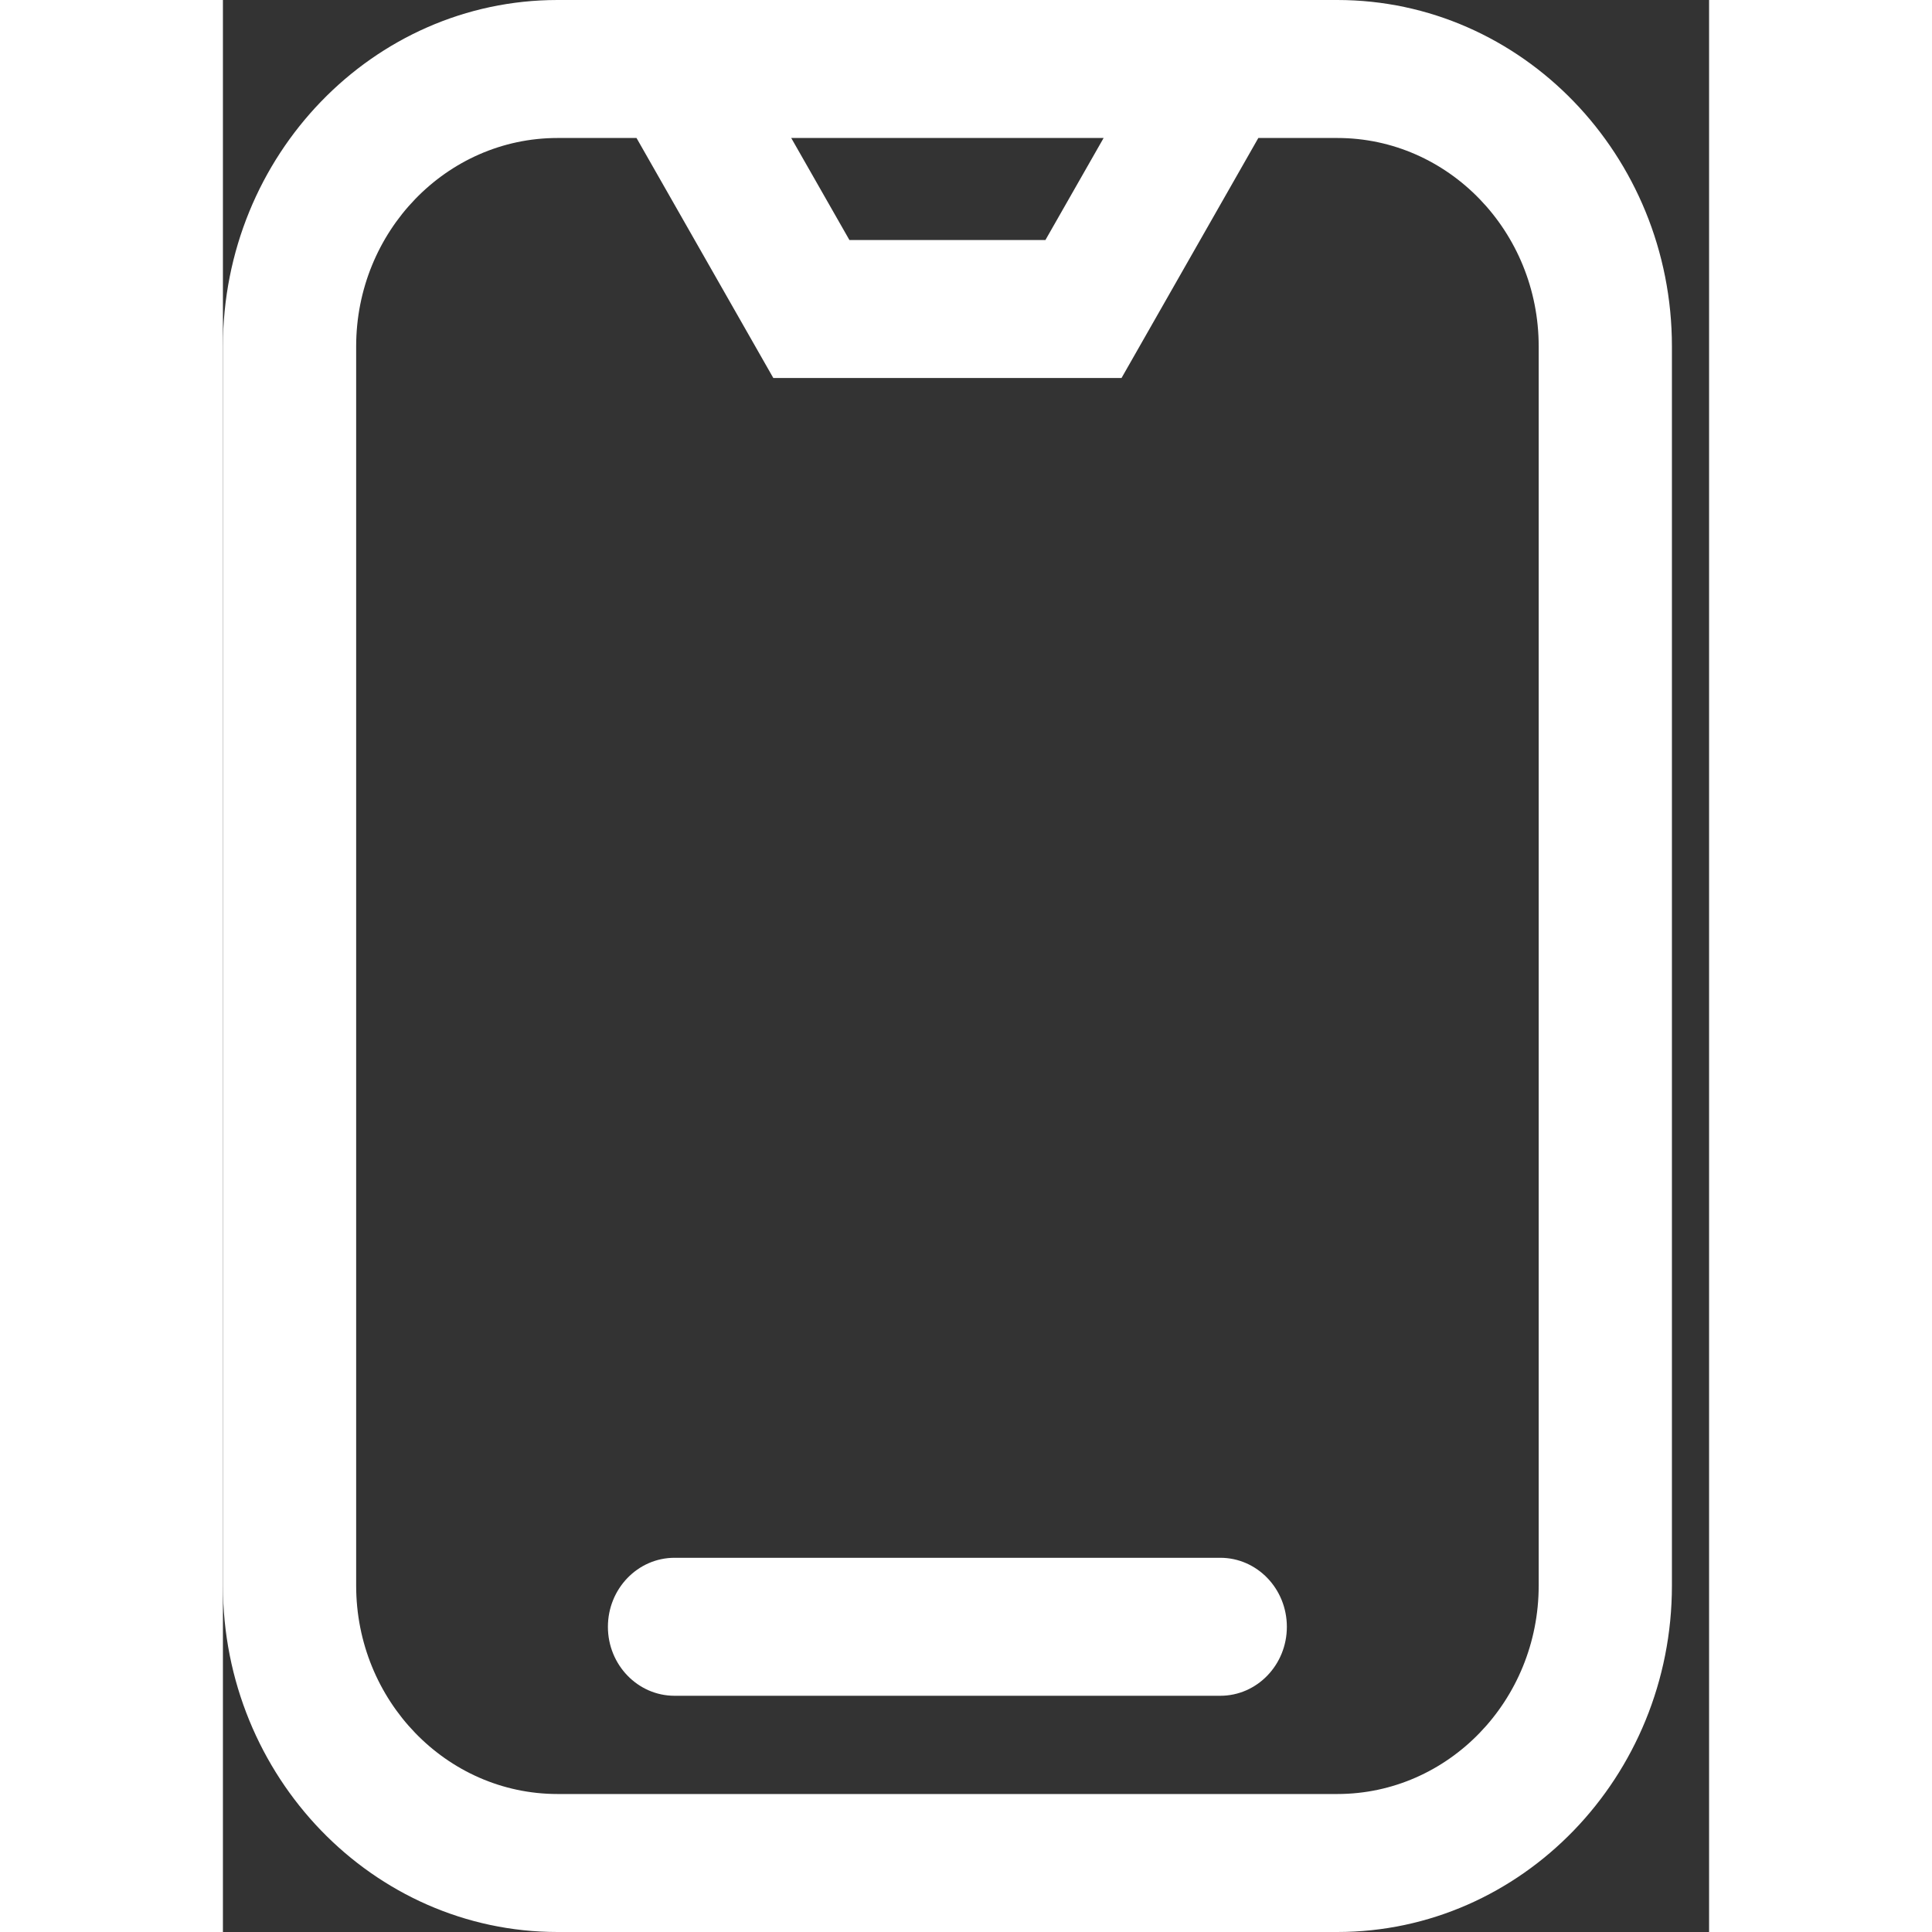
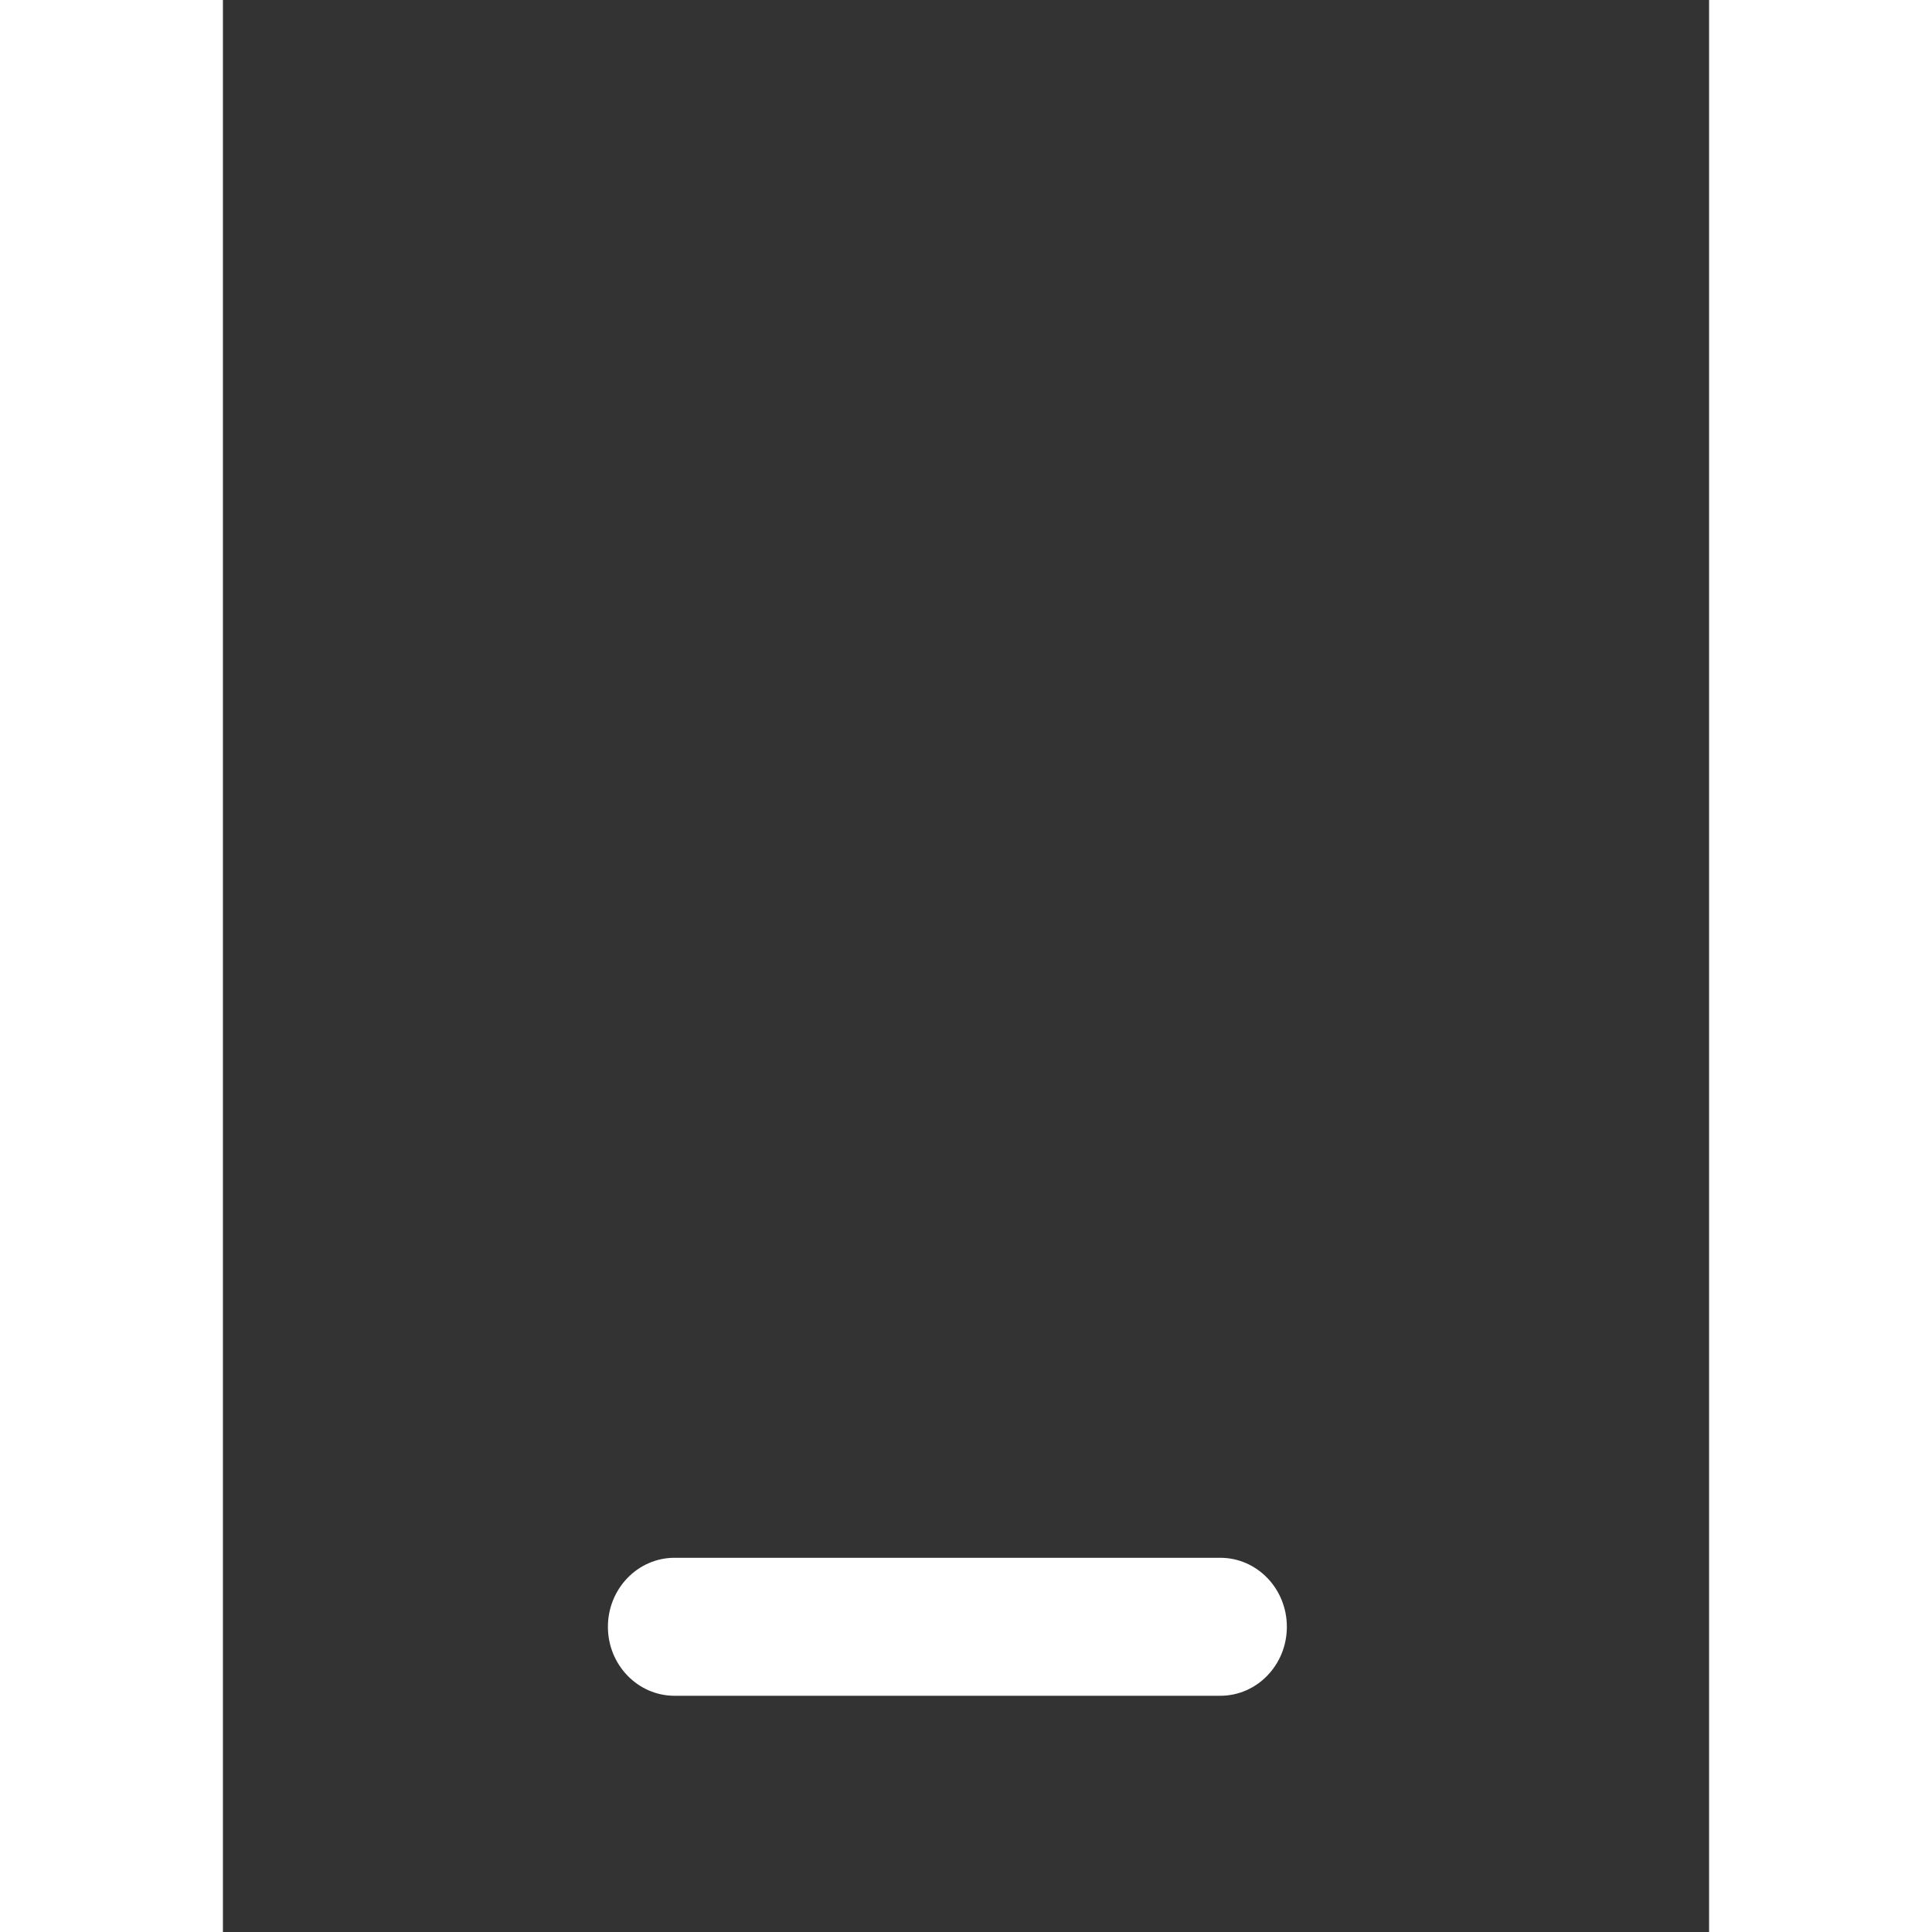
<svg xmlns="http://www.w3.org/2000/svg" width="28px" height="28px" viewBox="0 0 20 26" version="1.1">
  <rect x="0" y="0" width="20" height="26" fill="#333333" stroke="none" />
  <title>手机</title>
  <g id="页面-1" stroke="none" stroke-width="1" fill="none" fill-rule="evenodd">
    <g id="1200" transform="translate(-56, -272)" fill="#FFFFFF" fill-rule="nonzero">
      <g id="编组-16" transform="translate(52, 272)">
        <g id="手机" transform="translate(4, 0)">
-           <path d="M14.997,0 L4.503,0 C2.02,0 0,2.091 0,4.662 L0,21.338 C0,23.909 2.02,26 4.503,26 L14.997,26 C17.48,26 19.5,23.909 19.5,21.338 L19.5,4.662 C19.5,2.091 17.48,0 14.997,0 L14.997,0 Z M11.852,1.857 L11.069,3.23 L8.431,3.23 L7.648,1.857 L11.852,1.857 Z M17.707,21.338 C17.707,22.885 16.492,24.143 14.997,24.143 L4.503,24.143 C3.008,24.143 1.793,22.885 1.793,21.338 L1.793,4.662 C1.793,3.115 3.008,1.857 4.503,1.857 L5.566,1.857 L7.407,5.087 L12.093,5.087 L13.934,1.857 L14.997,1.857 C16.492,1.857 17.707,3.115 17.707,4.662 L17.707,21.338 Z" id="形状" />
          <path d="M13.422,20.964 L6.078,20.964 C5.583,20.964 5.181,21.38 5.181,21.893 C5.181,22.405 5.583,22.821 6.078,22.821 L13.422,22.821 C13.917,22.821 14.318,22.405 14.318,21.893 C14.318,21.38 13.917,20.964 13.422,20.964 Z" id="路径" />
        </g>
      </g>
    </g>
  </g>
</svg>